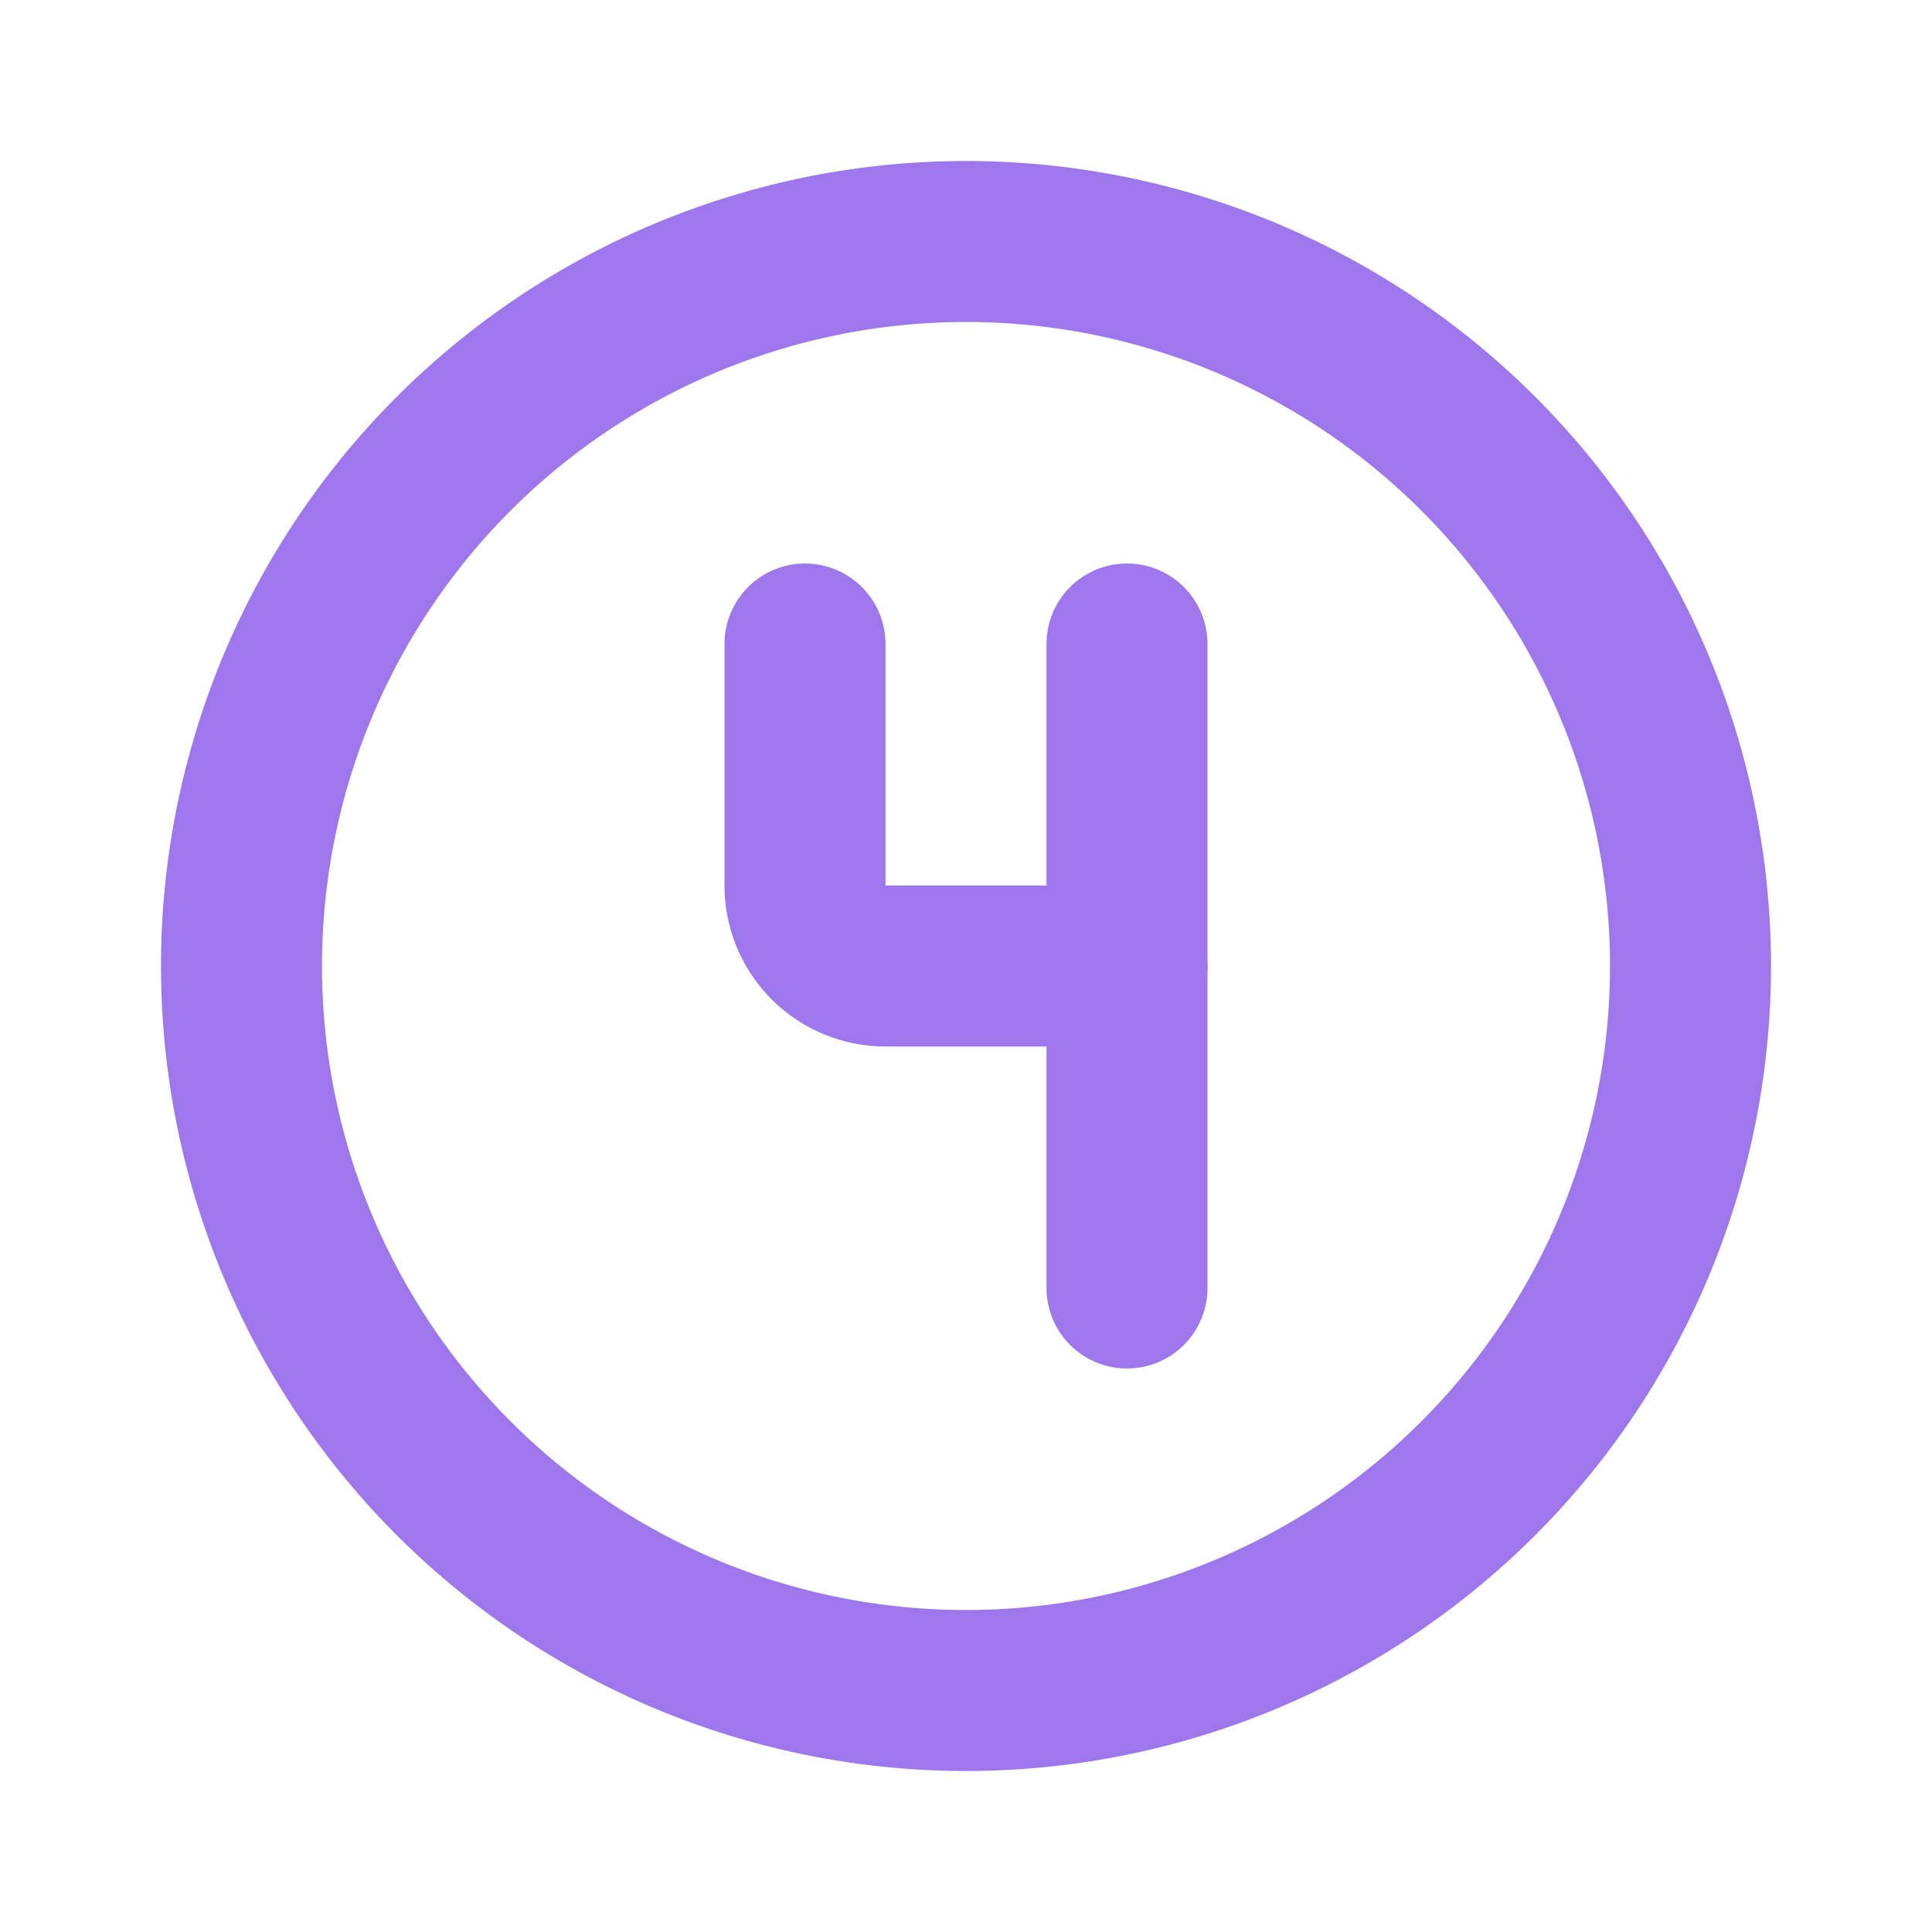
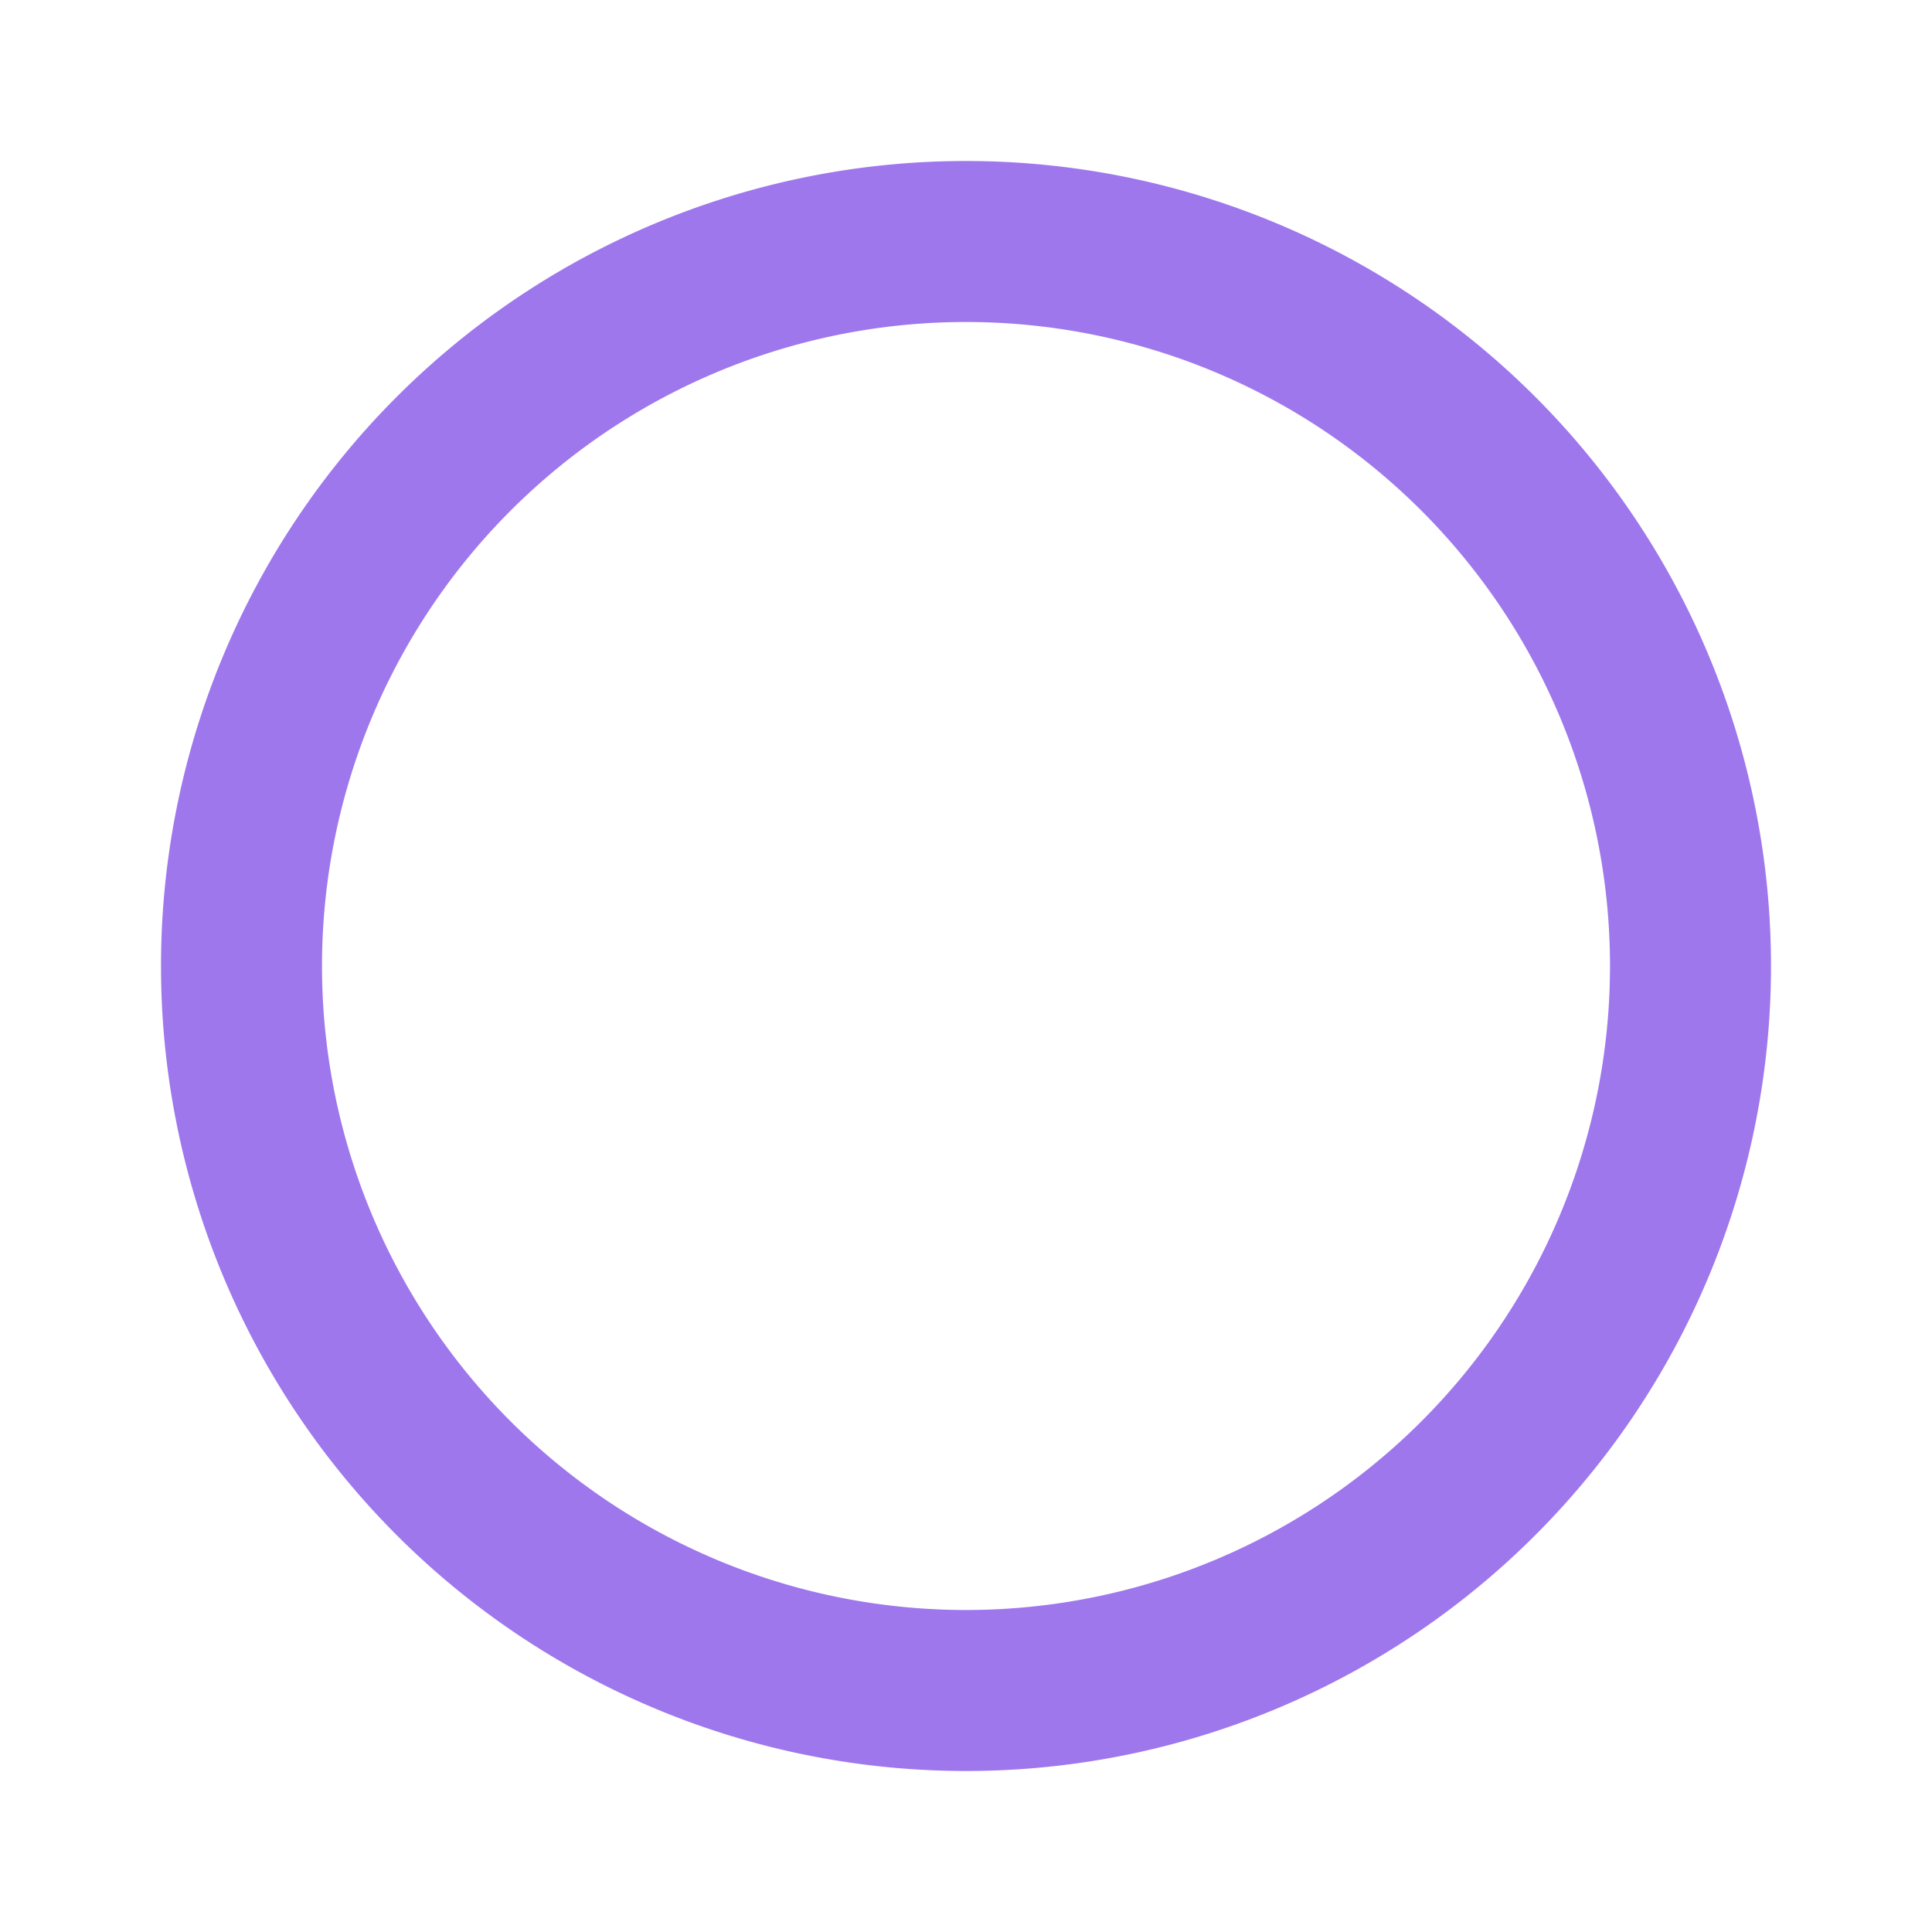
<svg xmlns="http://www.w3.org/2000/svg" width="24" height="24" viewBox="0 0 24 24" fill="none" stroke="#9e77ed" stroke-width="2" stroke-linecap="round" stroke-linejoin="round" class="icon icon-tabler icons-tabler-outline icon-tabler-circle-number-4">
-   <path stroke="none" d="M0 0h24v24H0z" fill="none" />
  <path d="M12 12m-9 0a9 9 0 1 0 18 0a9 9 0 1 0 -18 0" />
-   <path d="M10 8v3a1 1 0 0 0 1 1h3" />
-   <path d="M14 8v8" />
</svg>